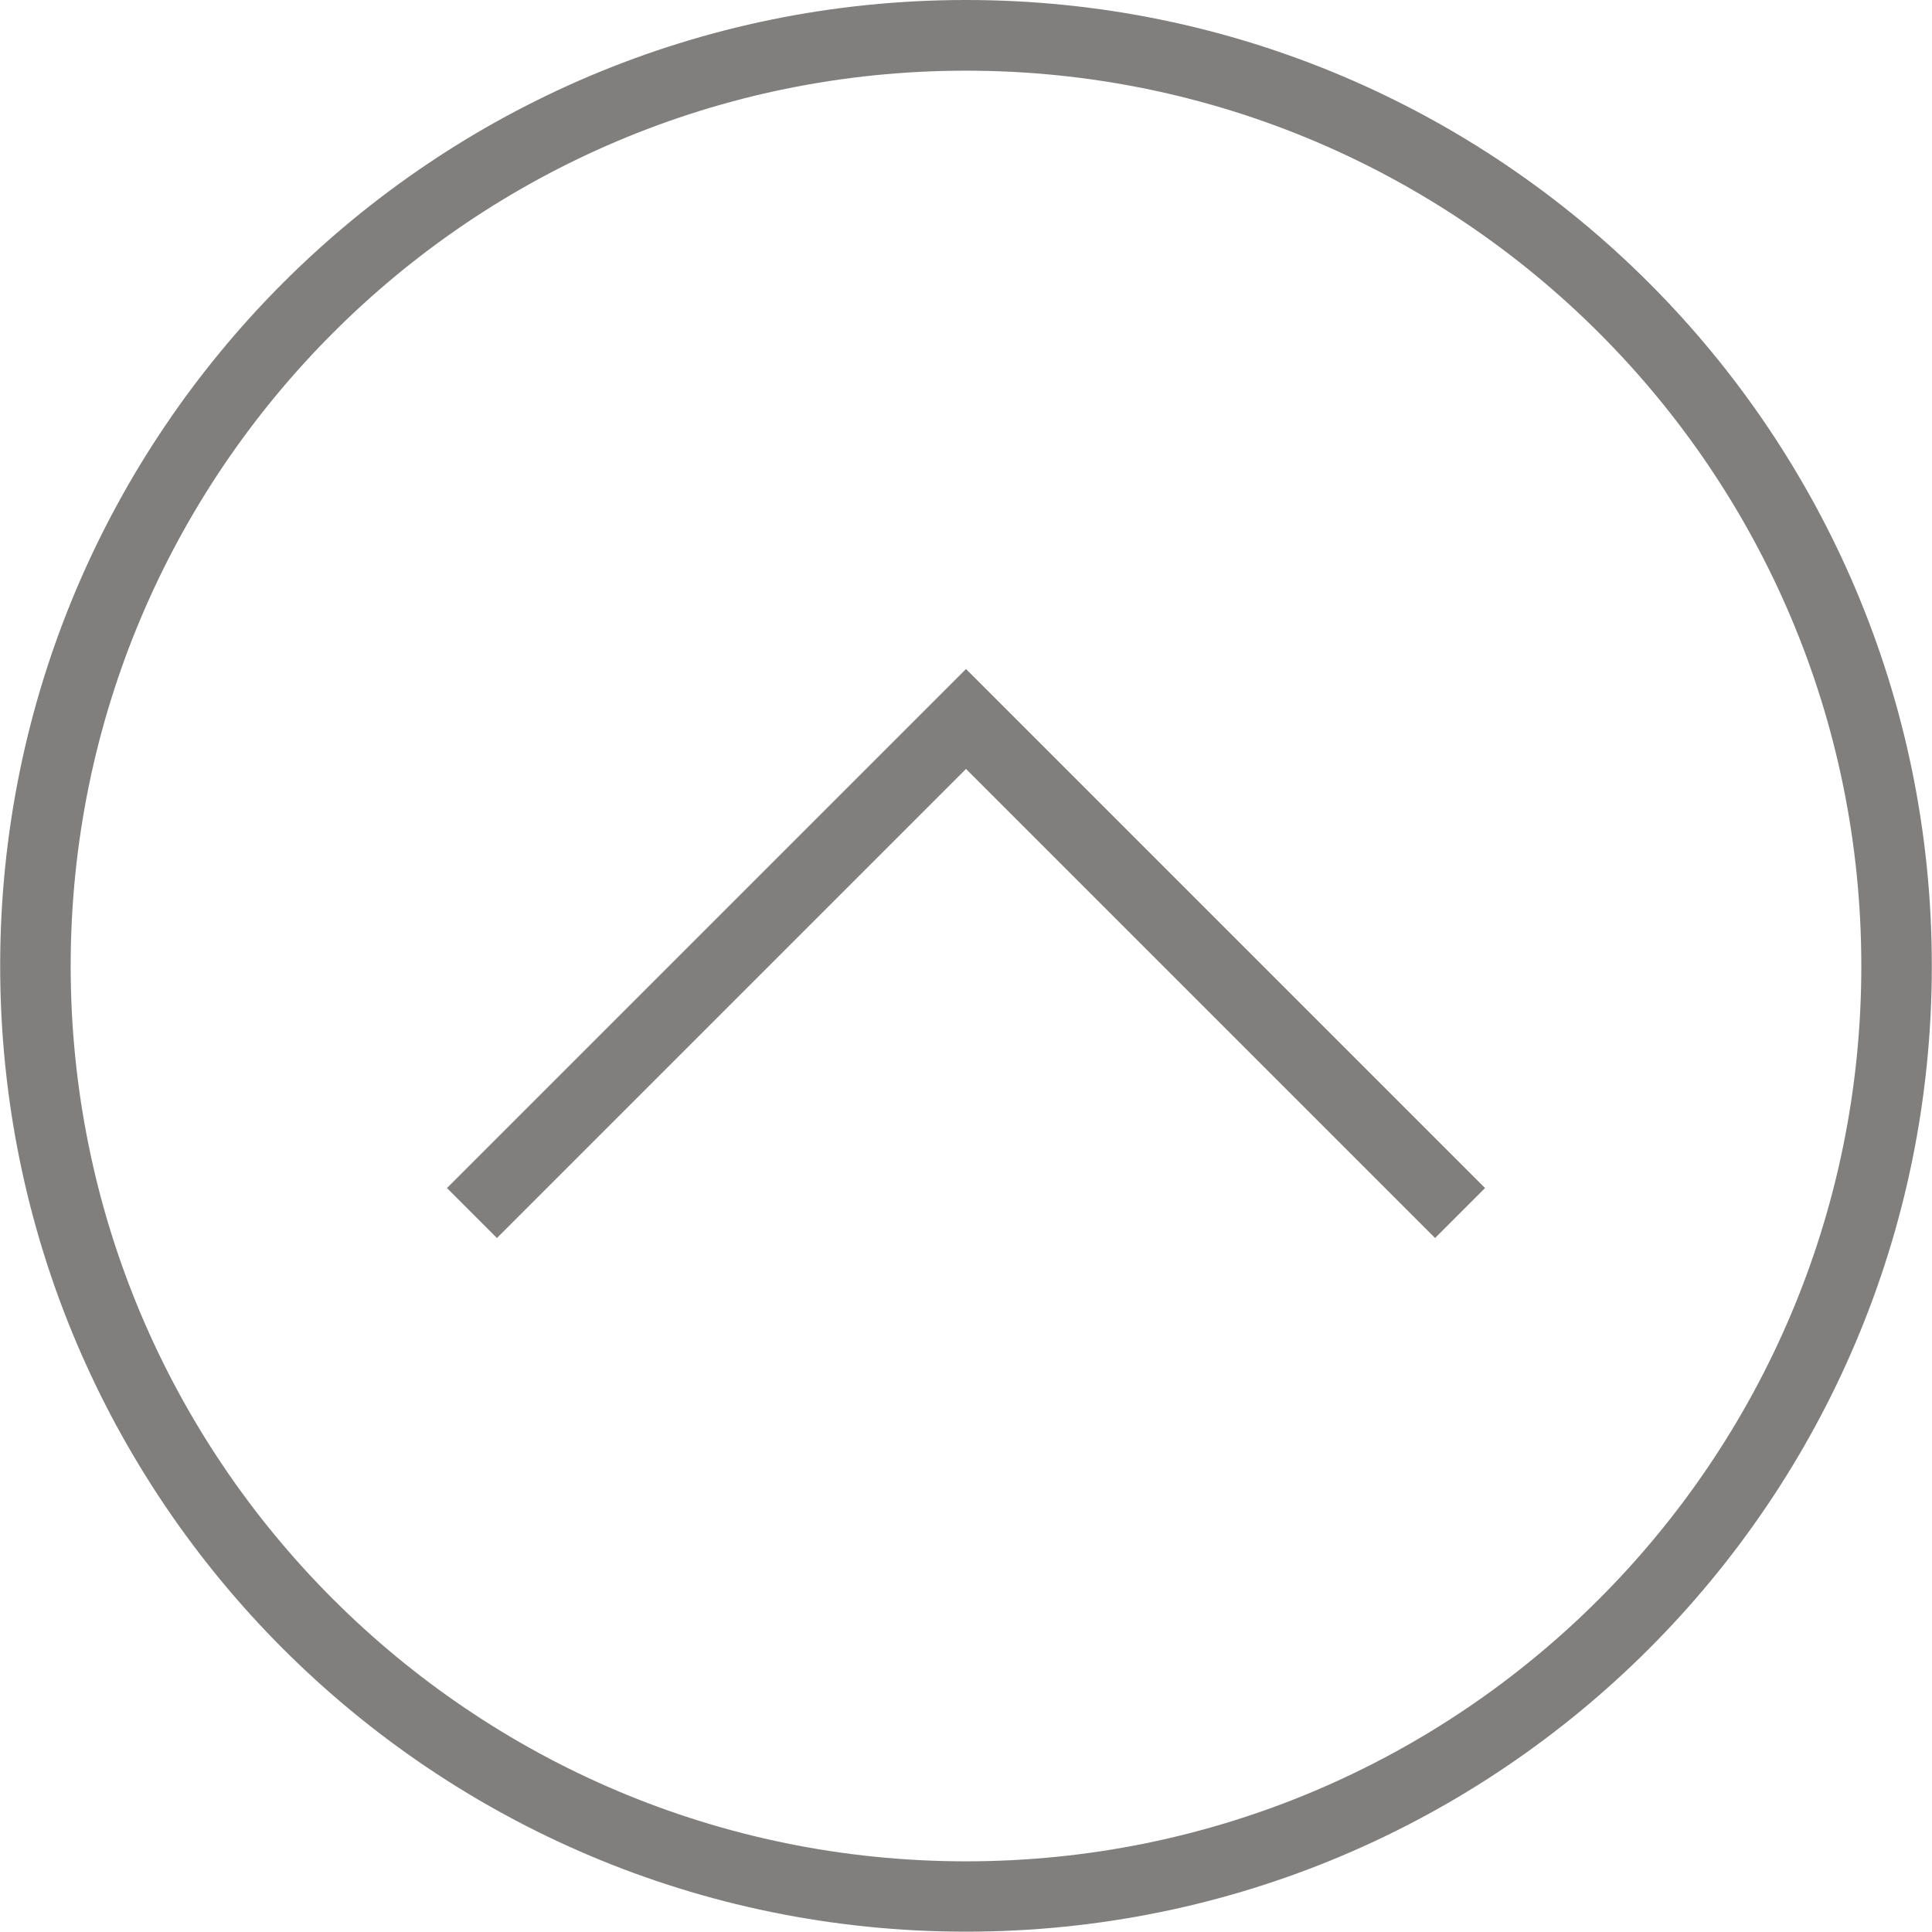
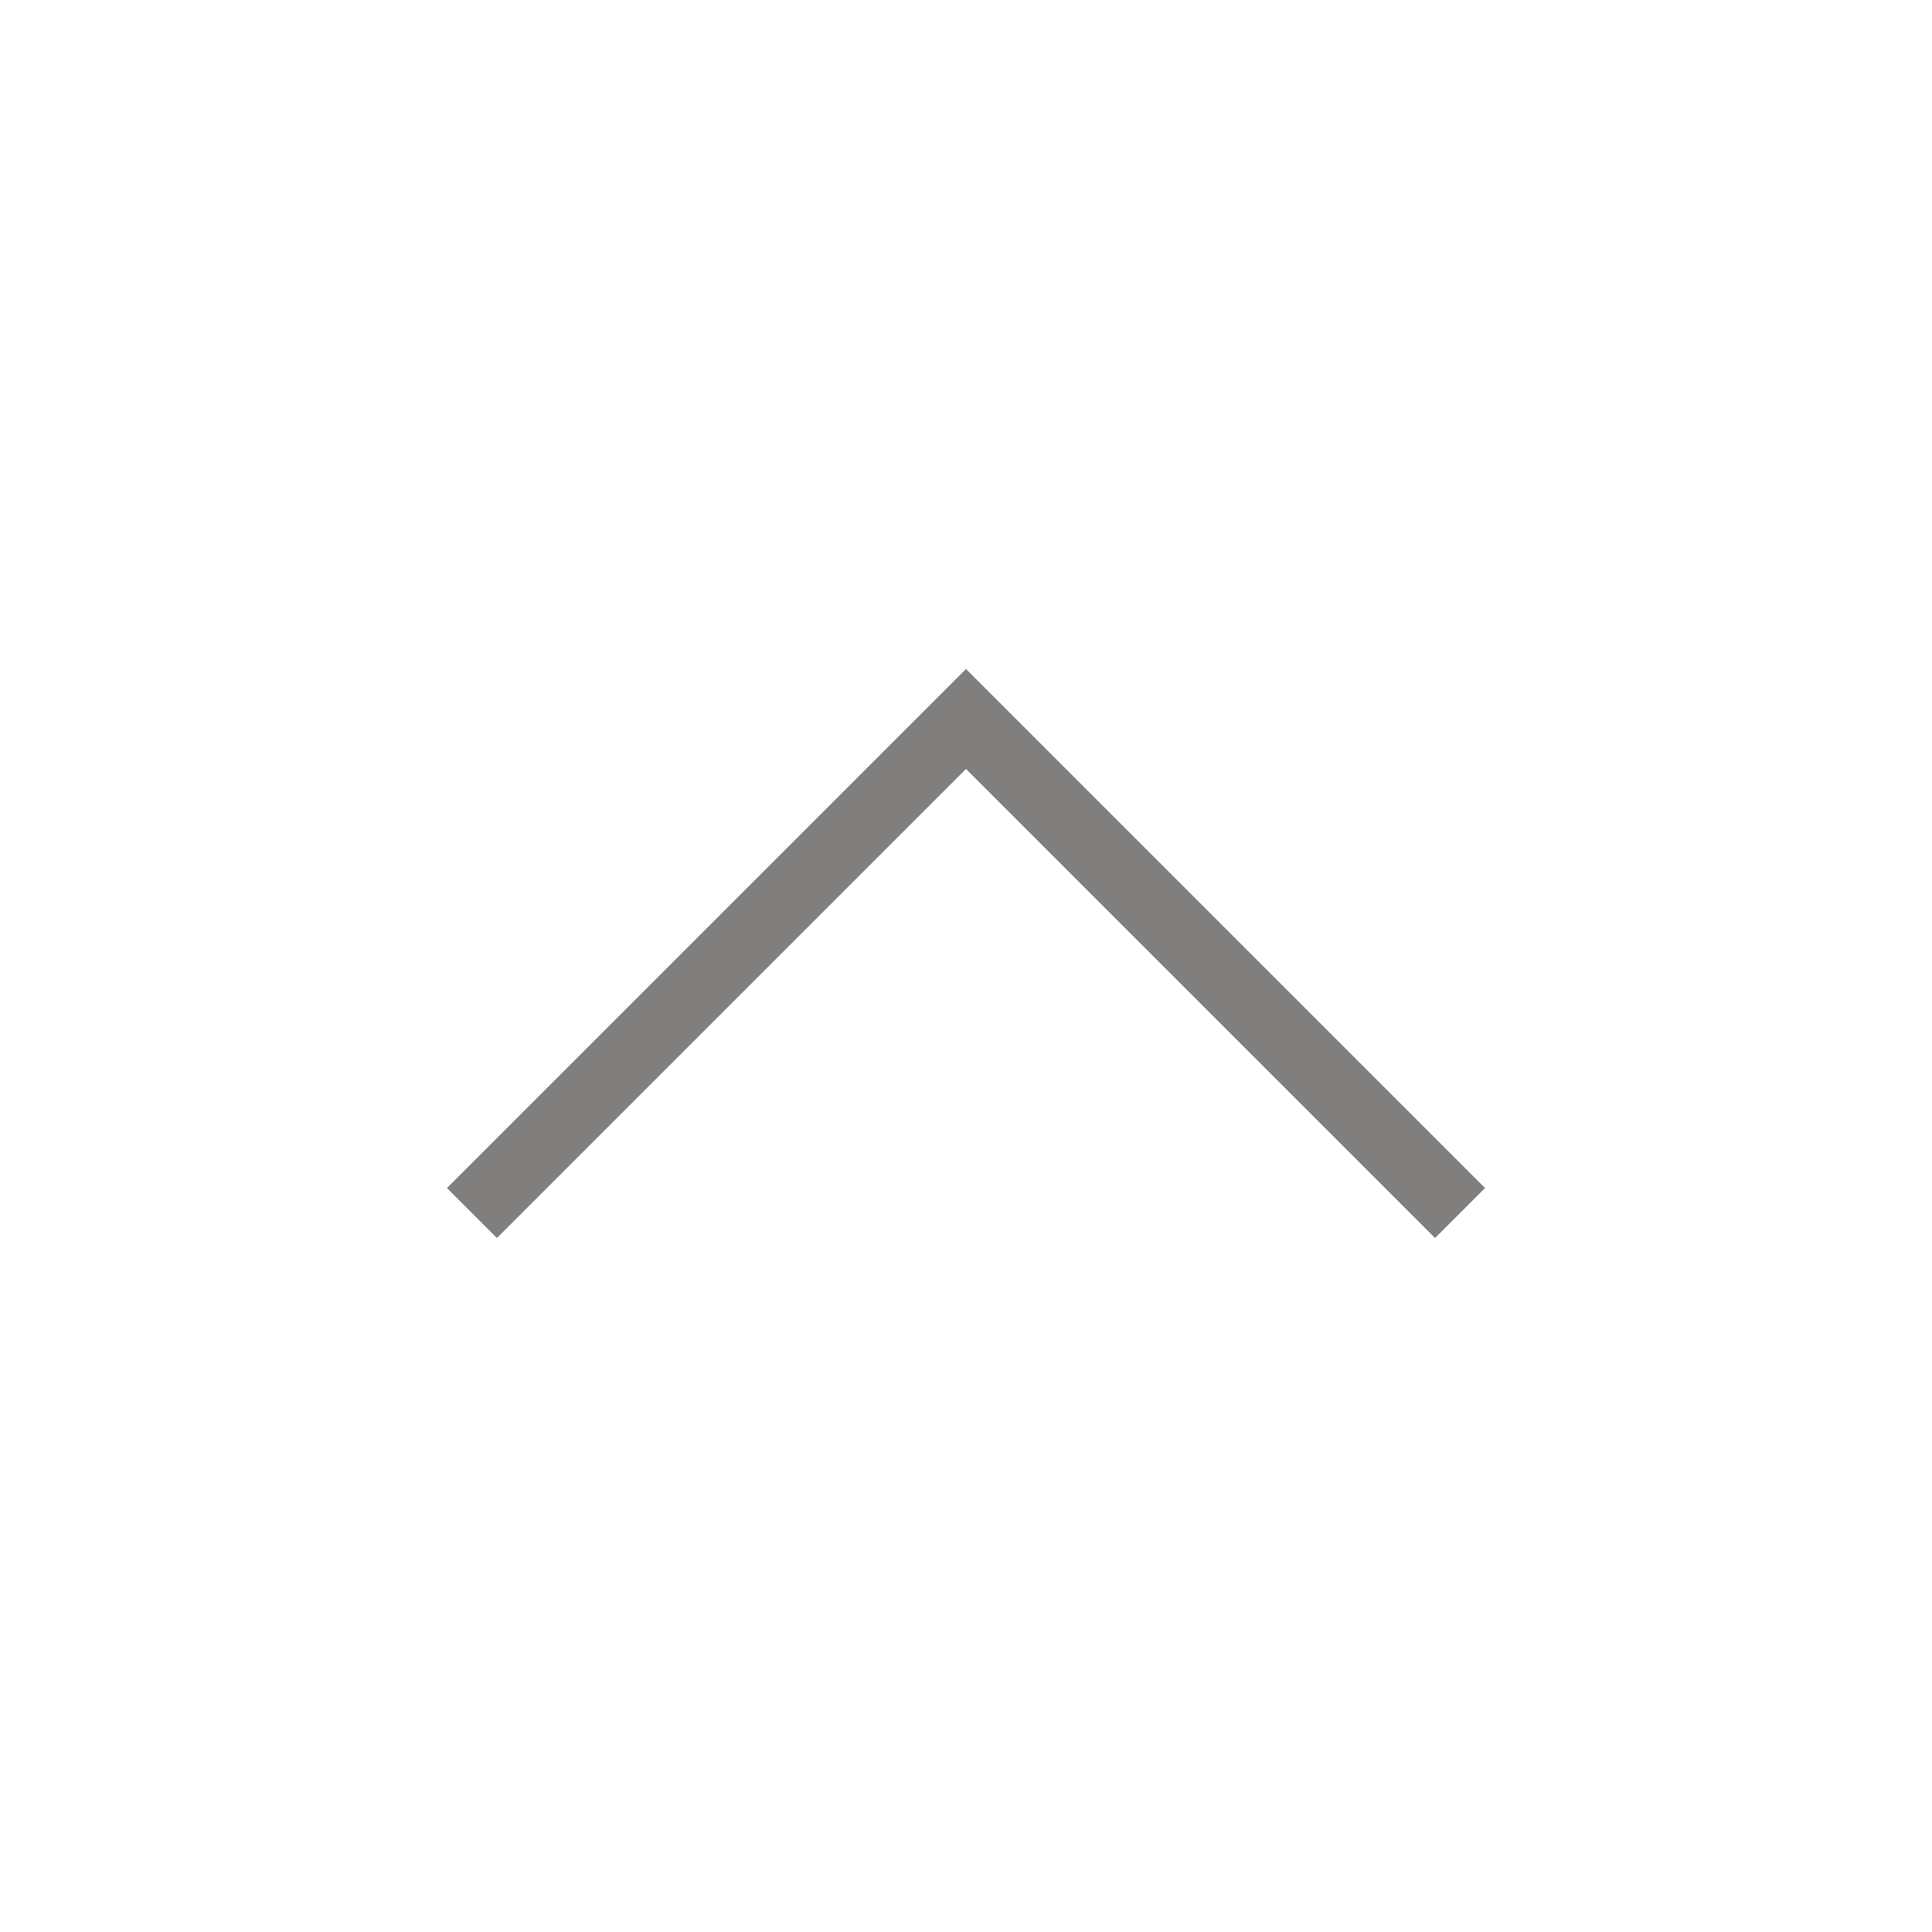
<svg xmlns="http://www.w3.org/2000/svg" xml:space="preserve" width="16.387mm" height="16.387mm" version="1.1" style="shape-rendering:geometricPrecision; text-rendering:geometricPrecision; image-rendering:optimizeQuality; fill-rule:evenodd; clip-rule:evenodd" viewBox="0 0 115.36 115.36">
  <defs>
    <style type="text/css">
   
    .str0 {stroke:#807F7D;stroke-width:4.22;stroke-miterlimit:22.926}
    .fil1 {fill:none}
    .fil0 {fill:#807F7D;fill-rule:nonzero}
   
  </style>
  </defs>
  <g id="Слой_x0020_1">
-     <path class="fil0" d="M57.68 0c15.93,0 30.35,6.46 40.78,16.89 10.44,10.44 16.89,24.86 16.89,40.78 0,15.93 -6.46,30.35 -16.89,40.78 -10.44,10.44 -24.86,16.89 -40.78,16.89 -15.93,0 -30.35,-6.46 -40.78,-16.89 -10.44,-10.44 -16.89,-24.86 -16.89,-40.78 0,-15.93 6.46,-30.35 16.89,-40.78 10.44,-10.44 24.86,-16.89 40.78,-16.89zm37.8 19.88c-9.67,-9.67 -23.04,-15.66 -37.8,-15.66 -14.76,0 -28.13,5.98 -37.8,15.66 -9.67,9.67 -15.66,23.04 -15.66,37.8 0,14.76 5.98,28.13 15.66,37.8 9.67,9.67 23.04,15.66 37.8,15.66 14.76,0 28.13,-5.98 37.8,-15.66 9.67,-9.67 15.66,-23.04 15.66,-37.8 0,-14.76 -5.98,-28.13 -15.66,-37.8z" />
    <polyline class="fil1 str0" points="28.18,72.43 57.68,42.93 87.18,72.43 " />
  </g>
</svg>